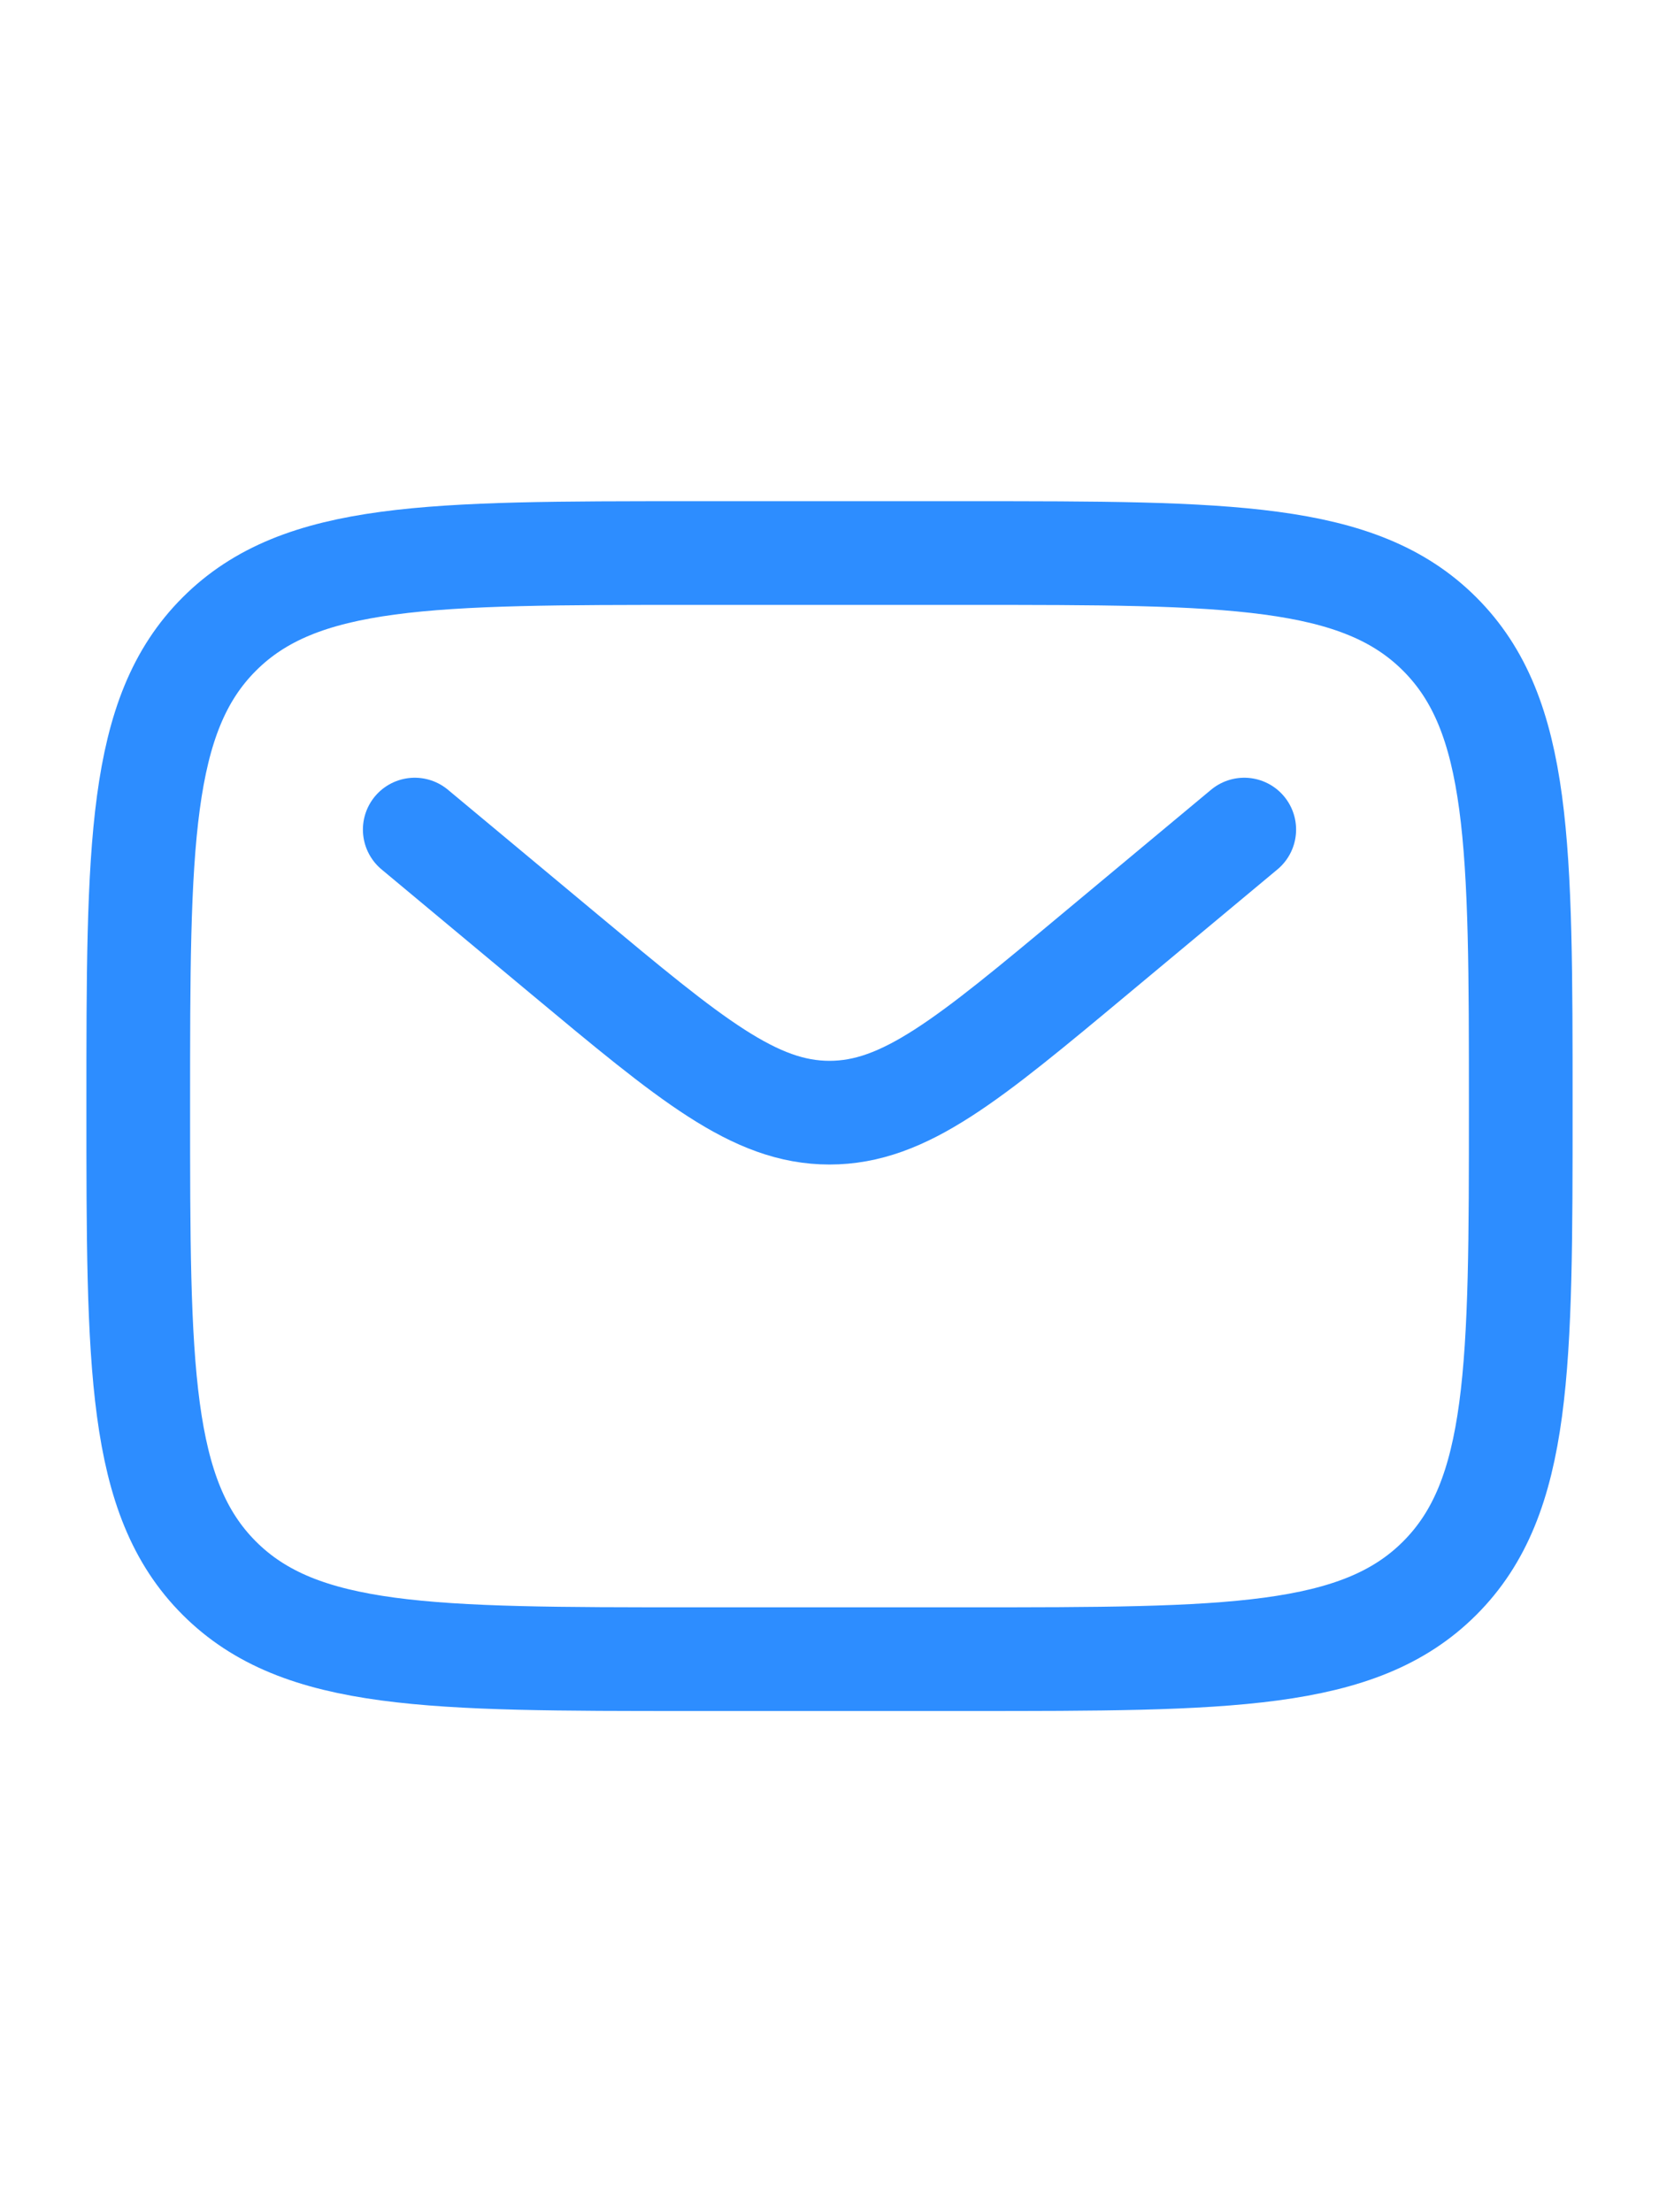
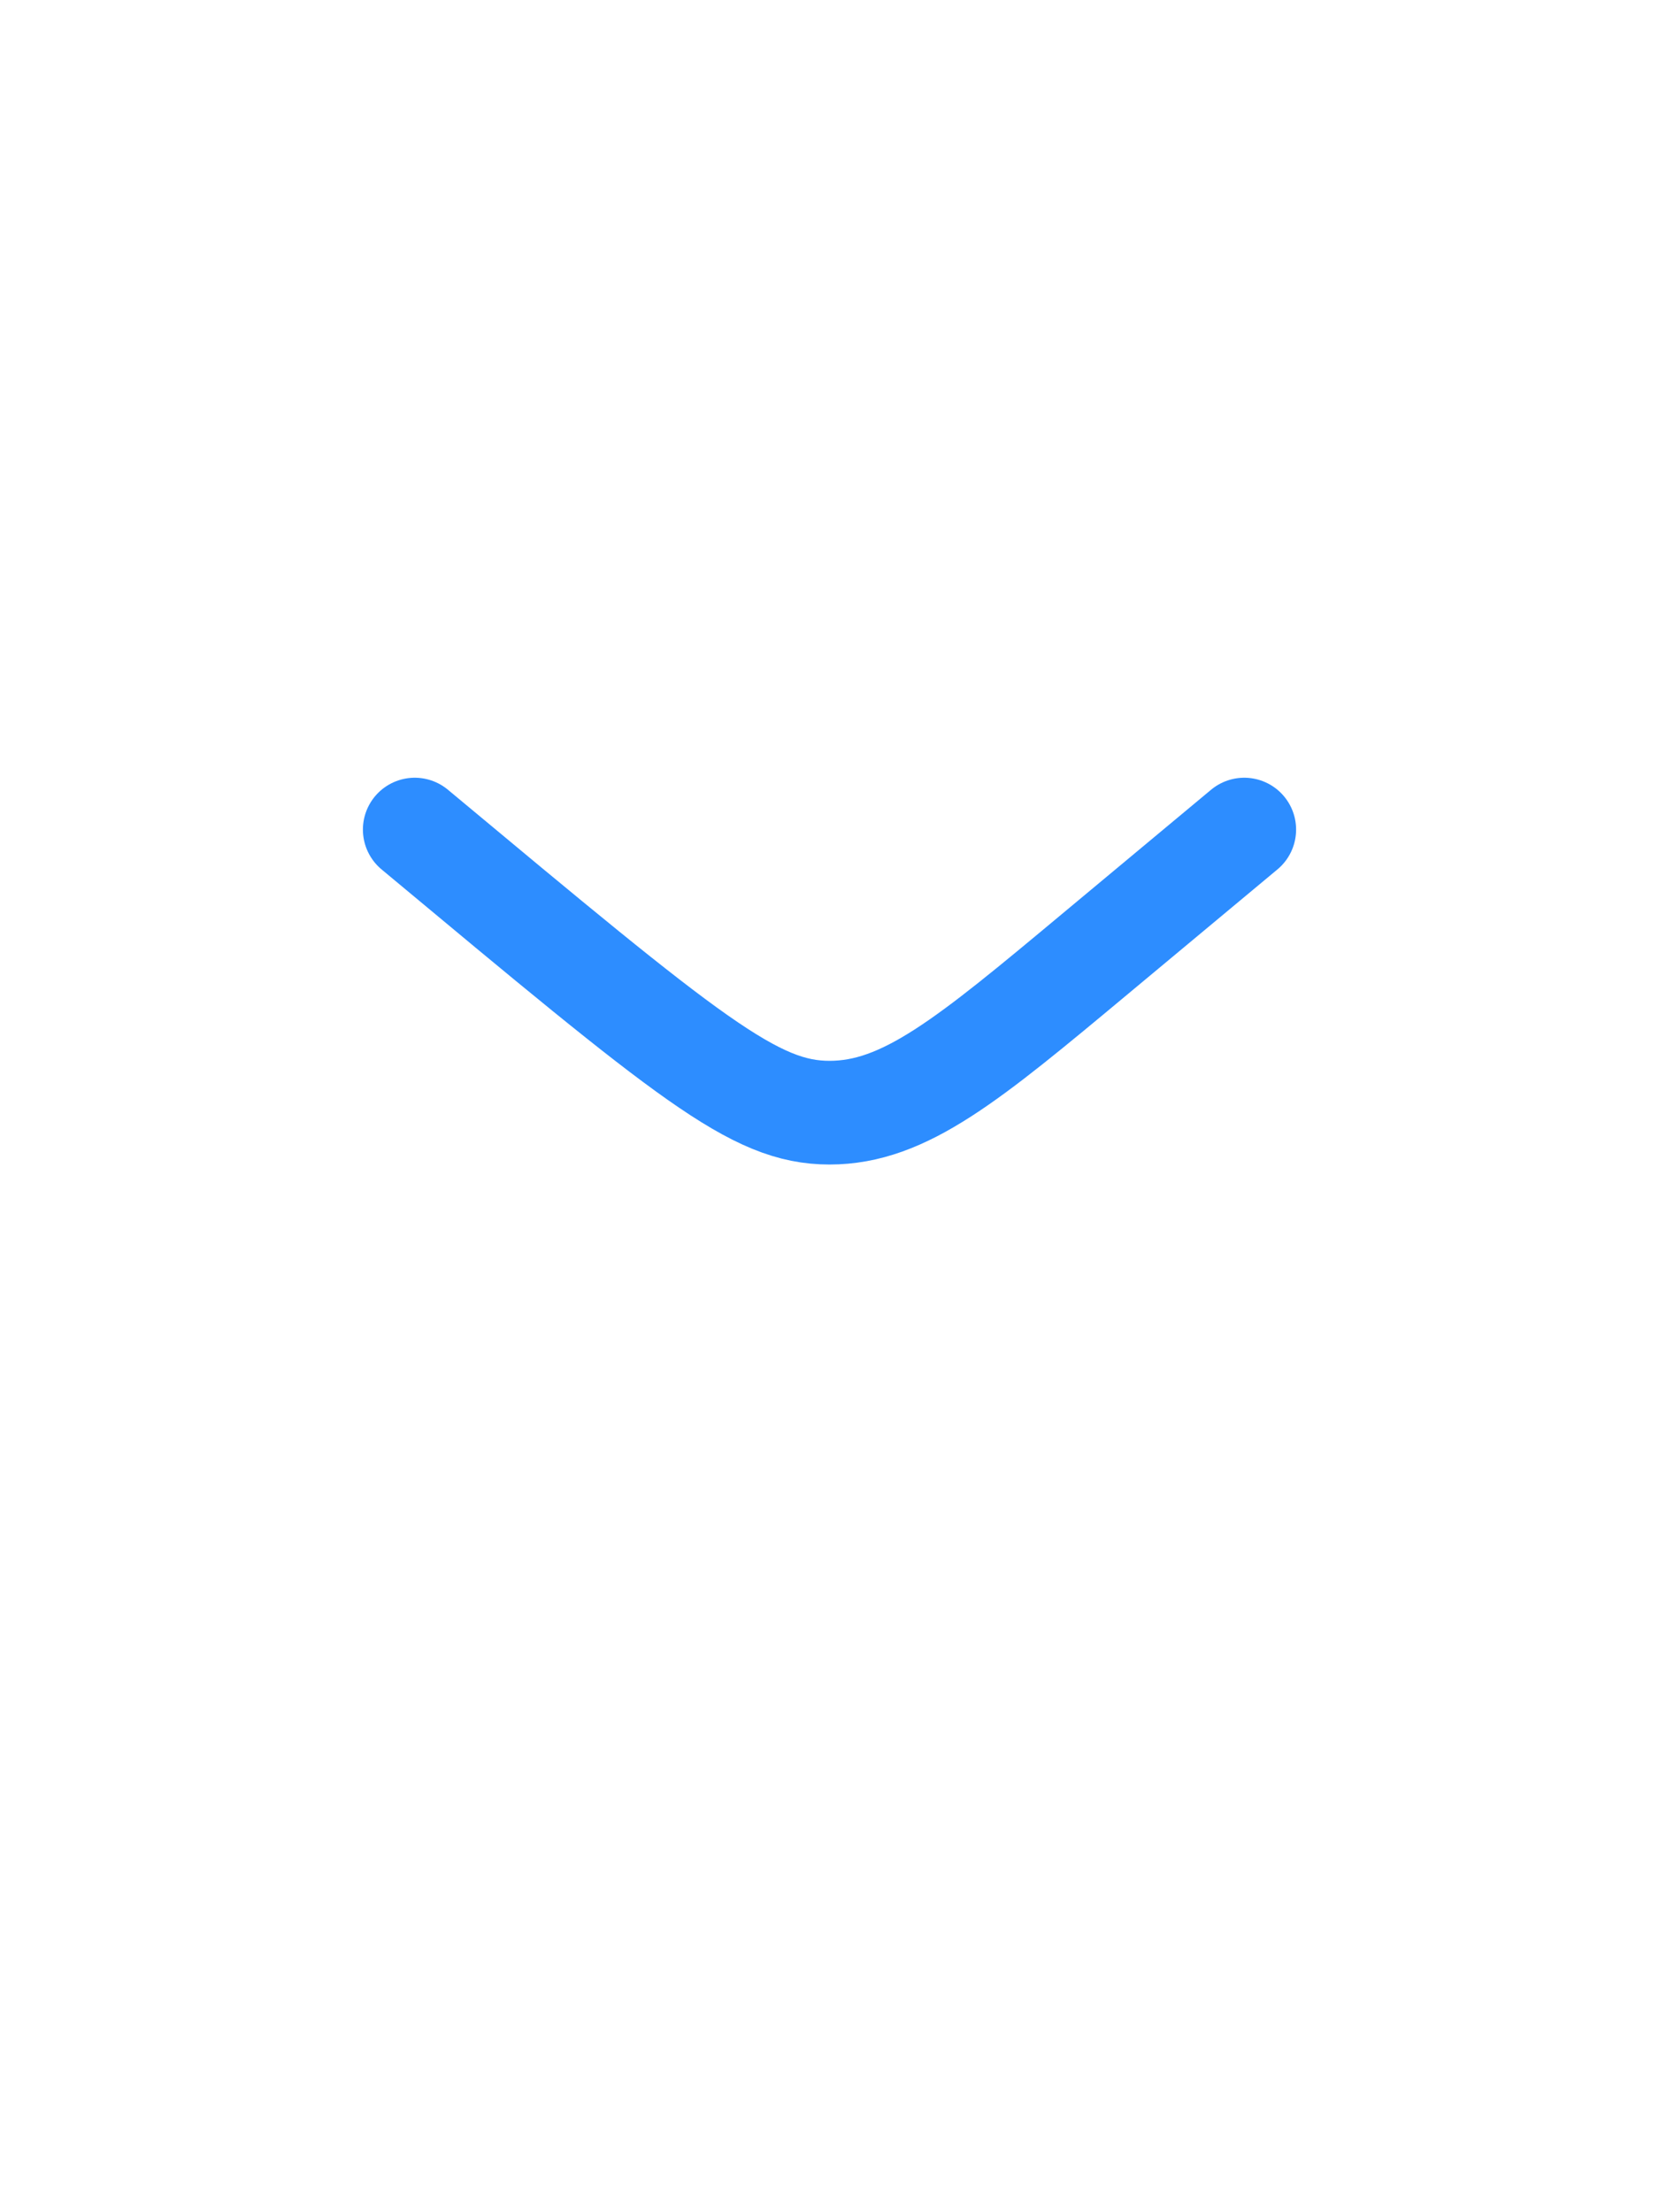
<svg xmlns="http://www.w3.org/2000/svg" width="24" height="32" viewBox="0 0 24 32" fill="none">
-   <path d="M2 16C2 12.229 2 10.343 3.172 9.172C4.343 8 6.229 8 10 8H14C17.771 8 19.657 8 20.828 9.172C22 10.343 22 12.229 22 16C22 19.771 22 21.657 20.828 22.828C19.657 24 17.771 24 14 24H10C6.229 24 4.343 24 3.172 22.828C2 21.657 2 19.771 2 16Z" stroke="#2D8DFF" stroke-width="1.5" />
-   <path d="M6 12L8.159 13.799C9.996 15.33 10.914 16.095 12 16.095C13.086 16.095 14.005 15.33 15.841 13.799L18 12" stroke="#2D8DFF" stroke-width="1.5" stroke-linecap="round" />
+   <path d="M6 12C9.996 15.33 10.914 16.095 12 16.095C13.086 16.095 14.005 15.33 15.841 13.799L18 12" stroke="#2D8DFF" stroke-width="1.5" stroke-linecap="round" />
</svg>